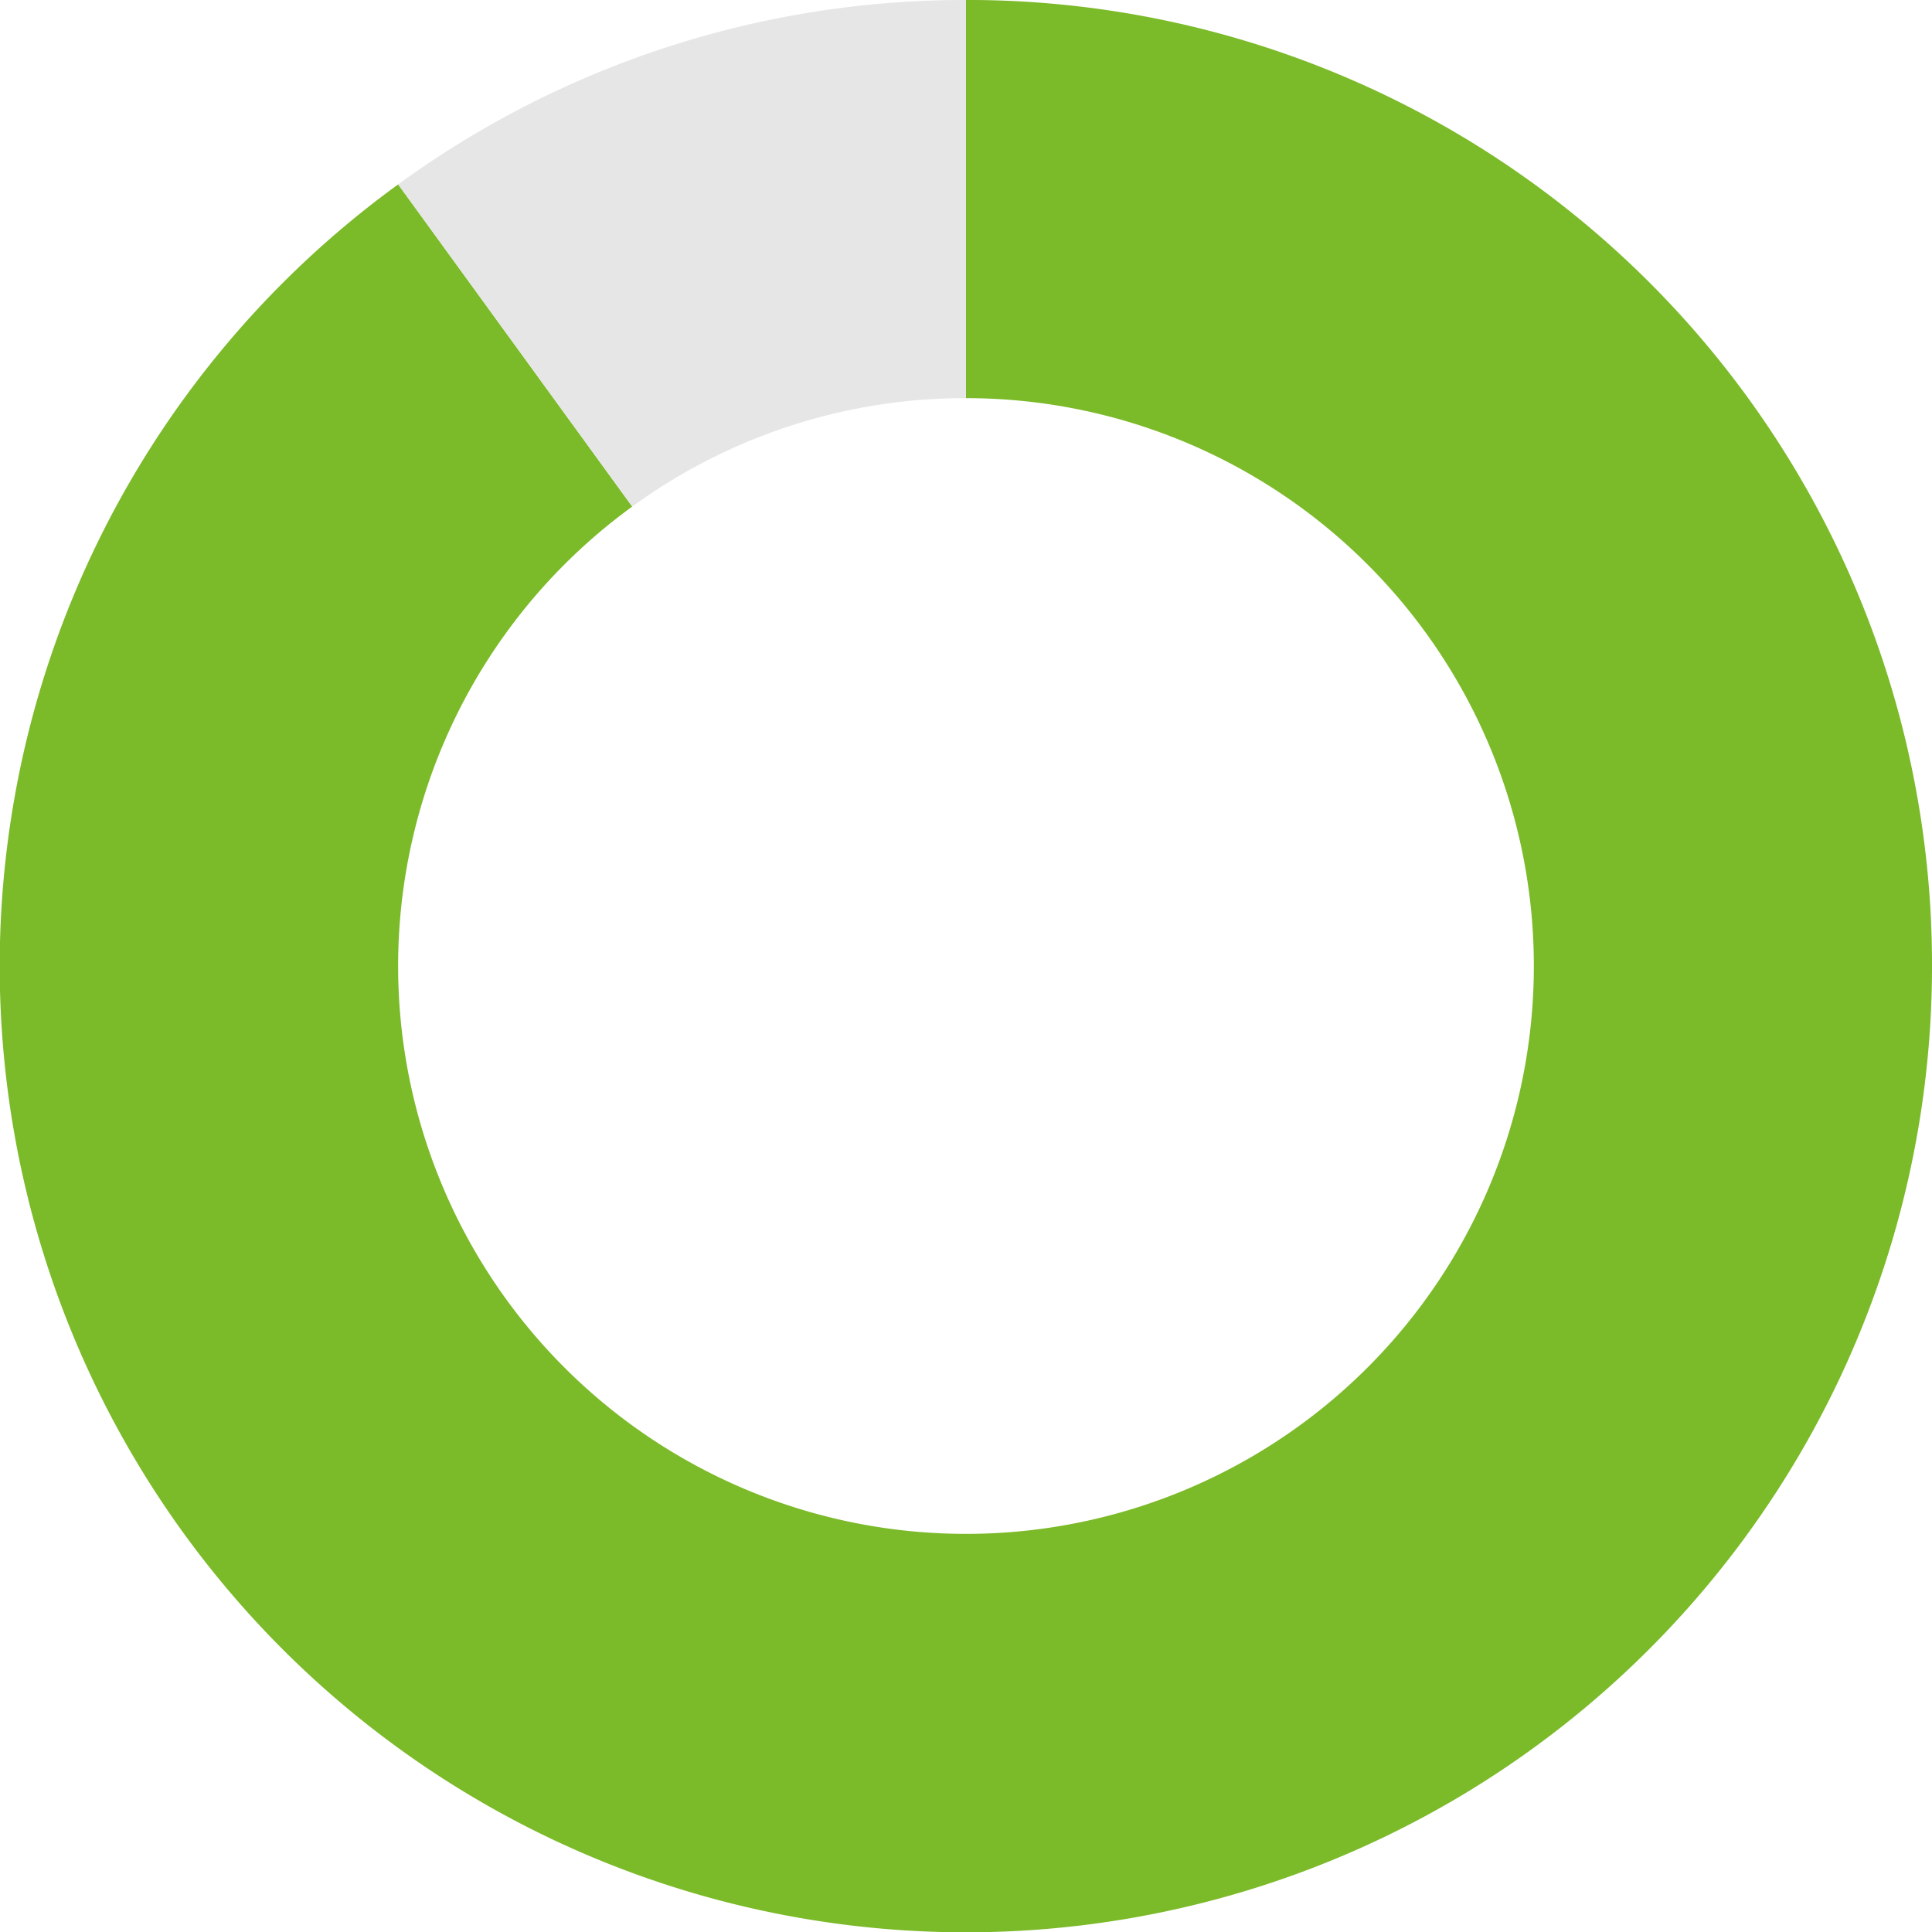
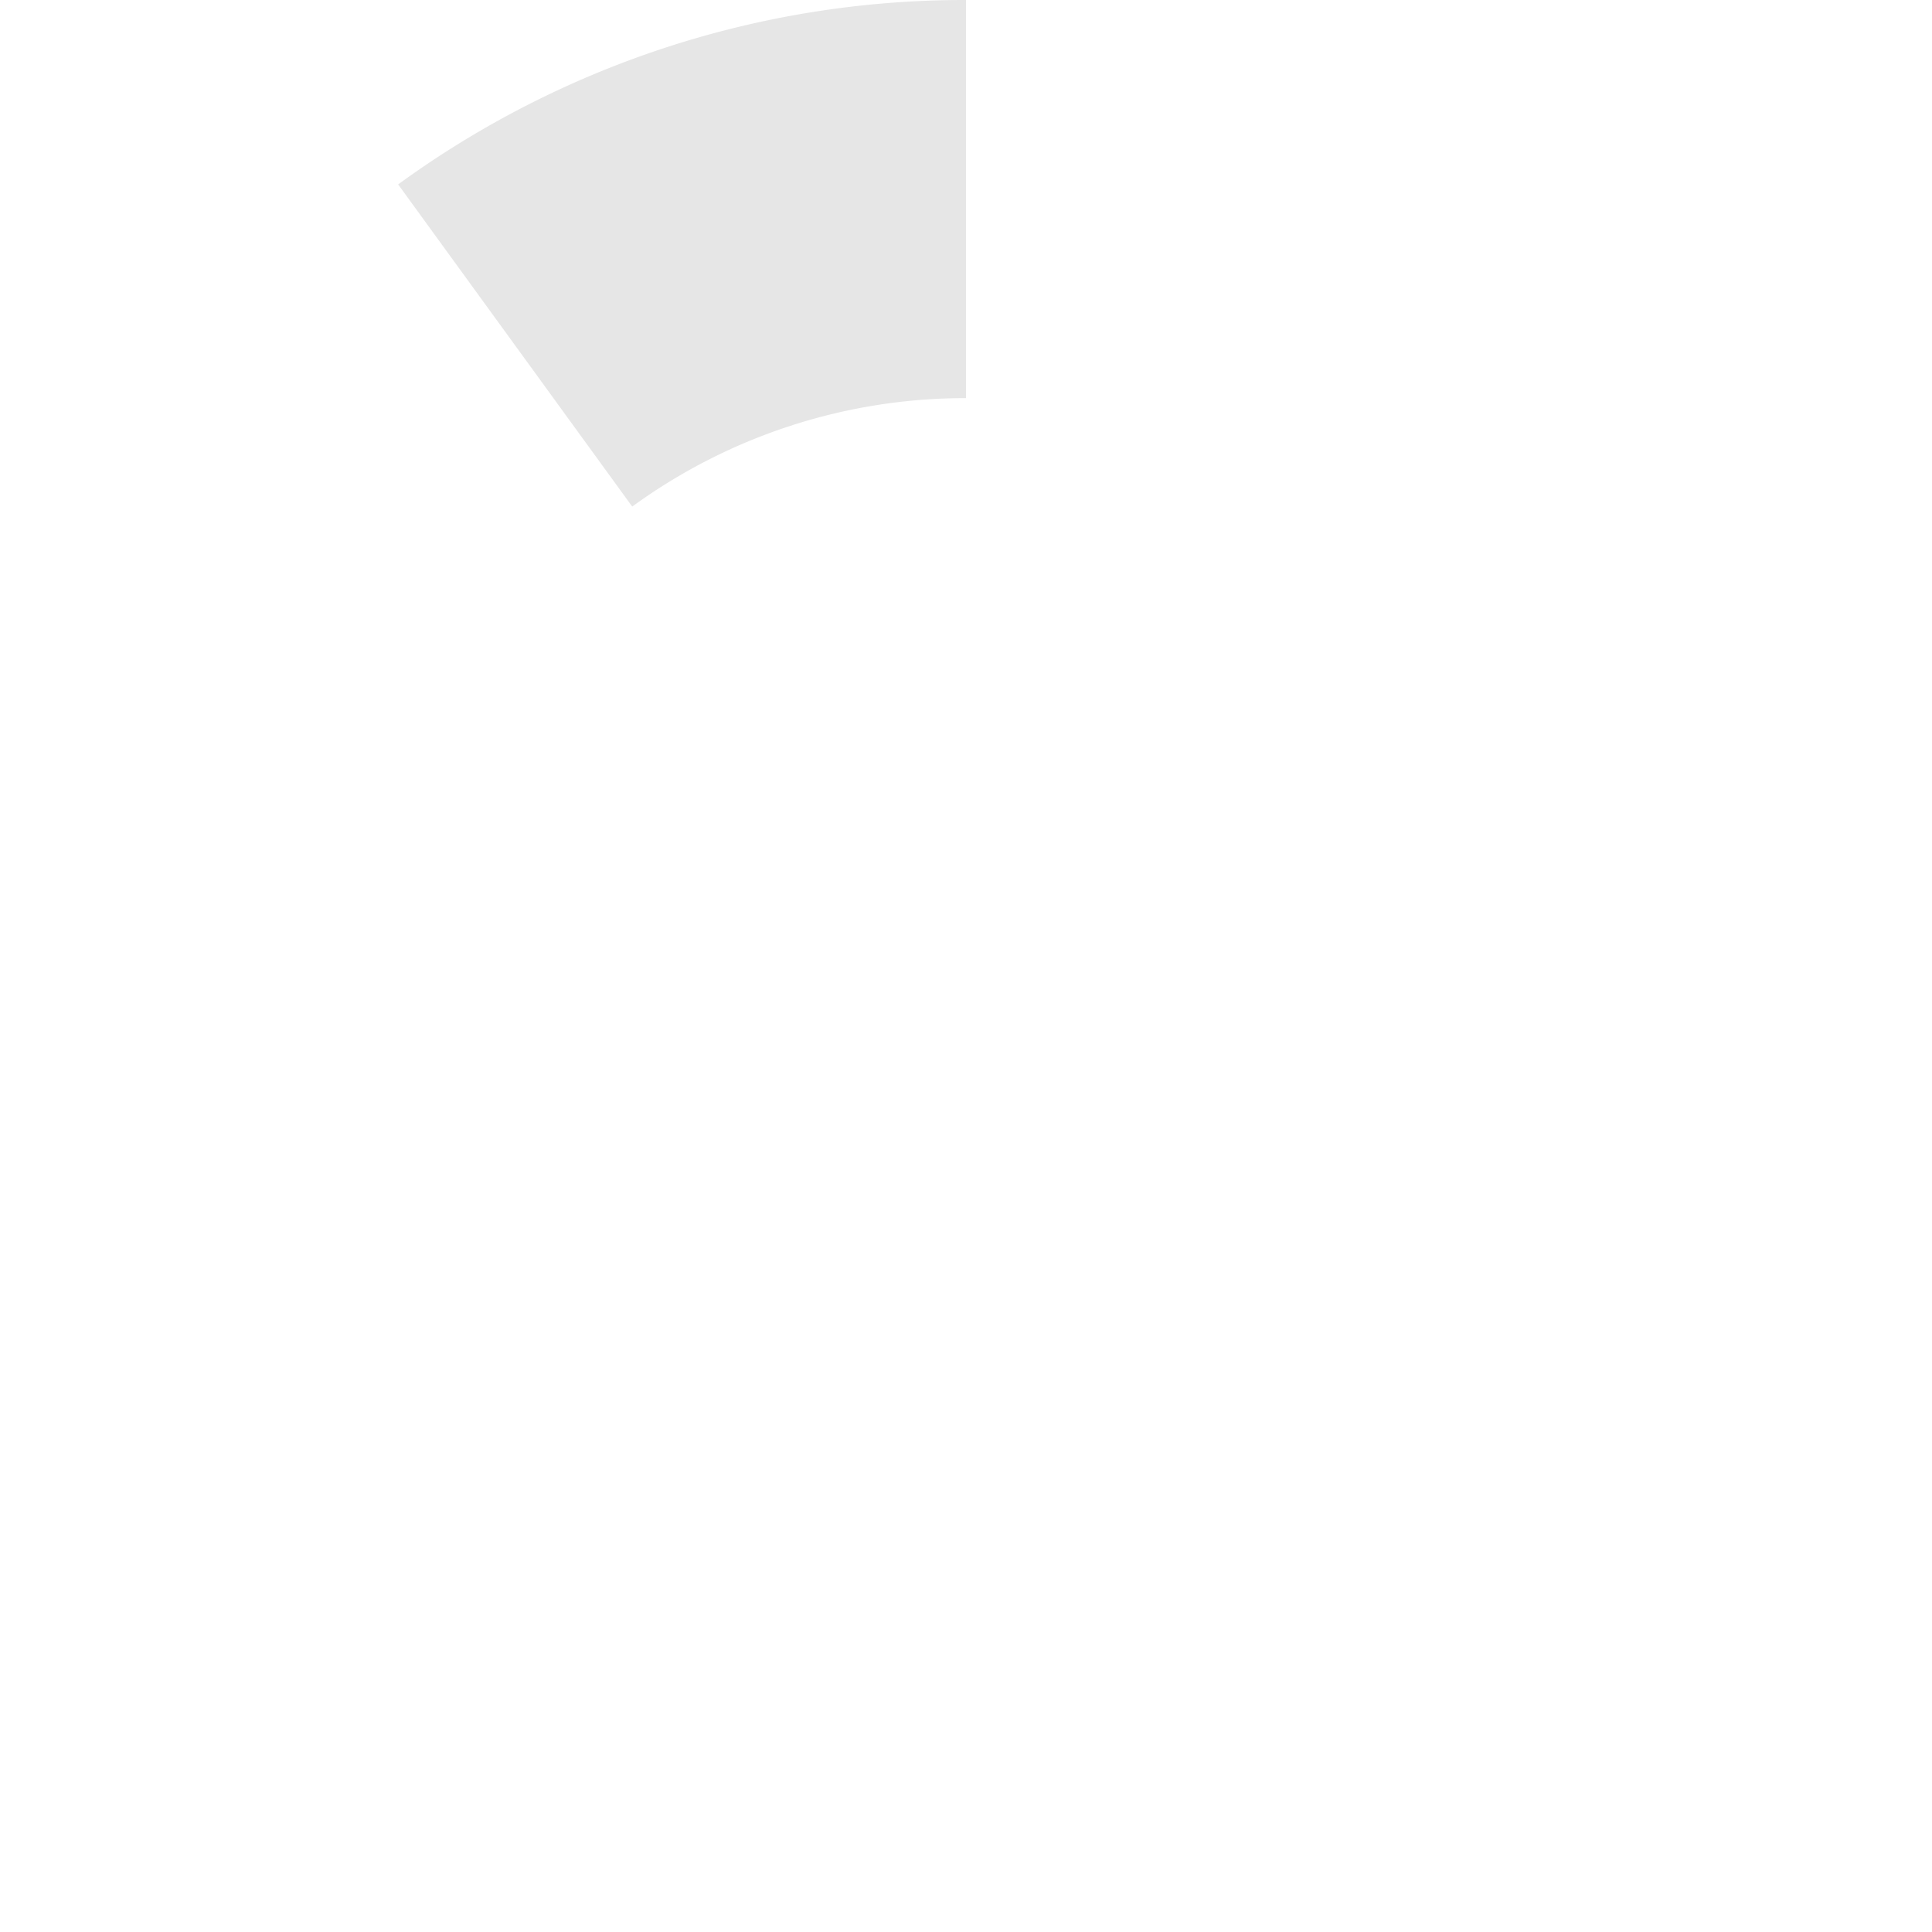
<svg xmlns="http://www.w3.org/2000/svg" width="269.56" height="269.56" viewBox="0 0 269.56 269.56">
  <g id="Group_3354" data-name="Group 3354" transform="translate(-1049 -713)">
-     <path id="Vector" d="M269.56,134.77A134.8,134.8,0,1,1,55.55,25.73L88.21,70.68a79.231,79.231,0,1,0,46.57-15.13V0c.79,0,1.57,0,2.36.01A134.594,134.594,0,0,1,269.56,134.77Z" transform="translate(1049 713)" fill="#7bba28" />
    <path id="Vector-1" d="M79.78,0V55.55A78.878,78.878,0,0,0,33.21,70.68L.55,25.73A134.146,134.146,0,0,1,79.78,0Z" transform="translate(1104 713)" fill="#e6e6e6" />
  </g>
</svg>